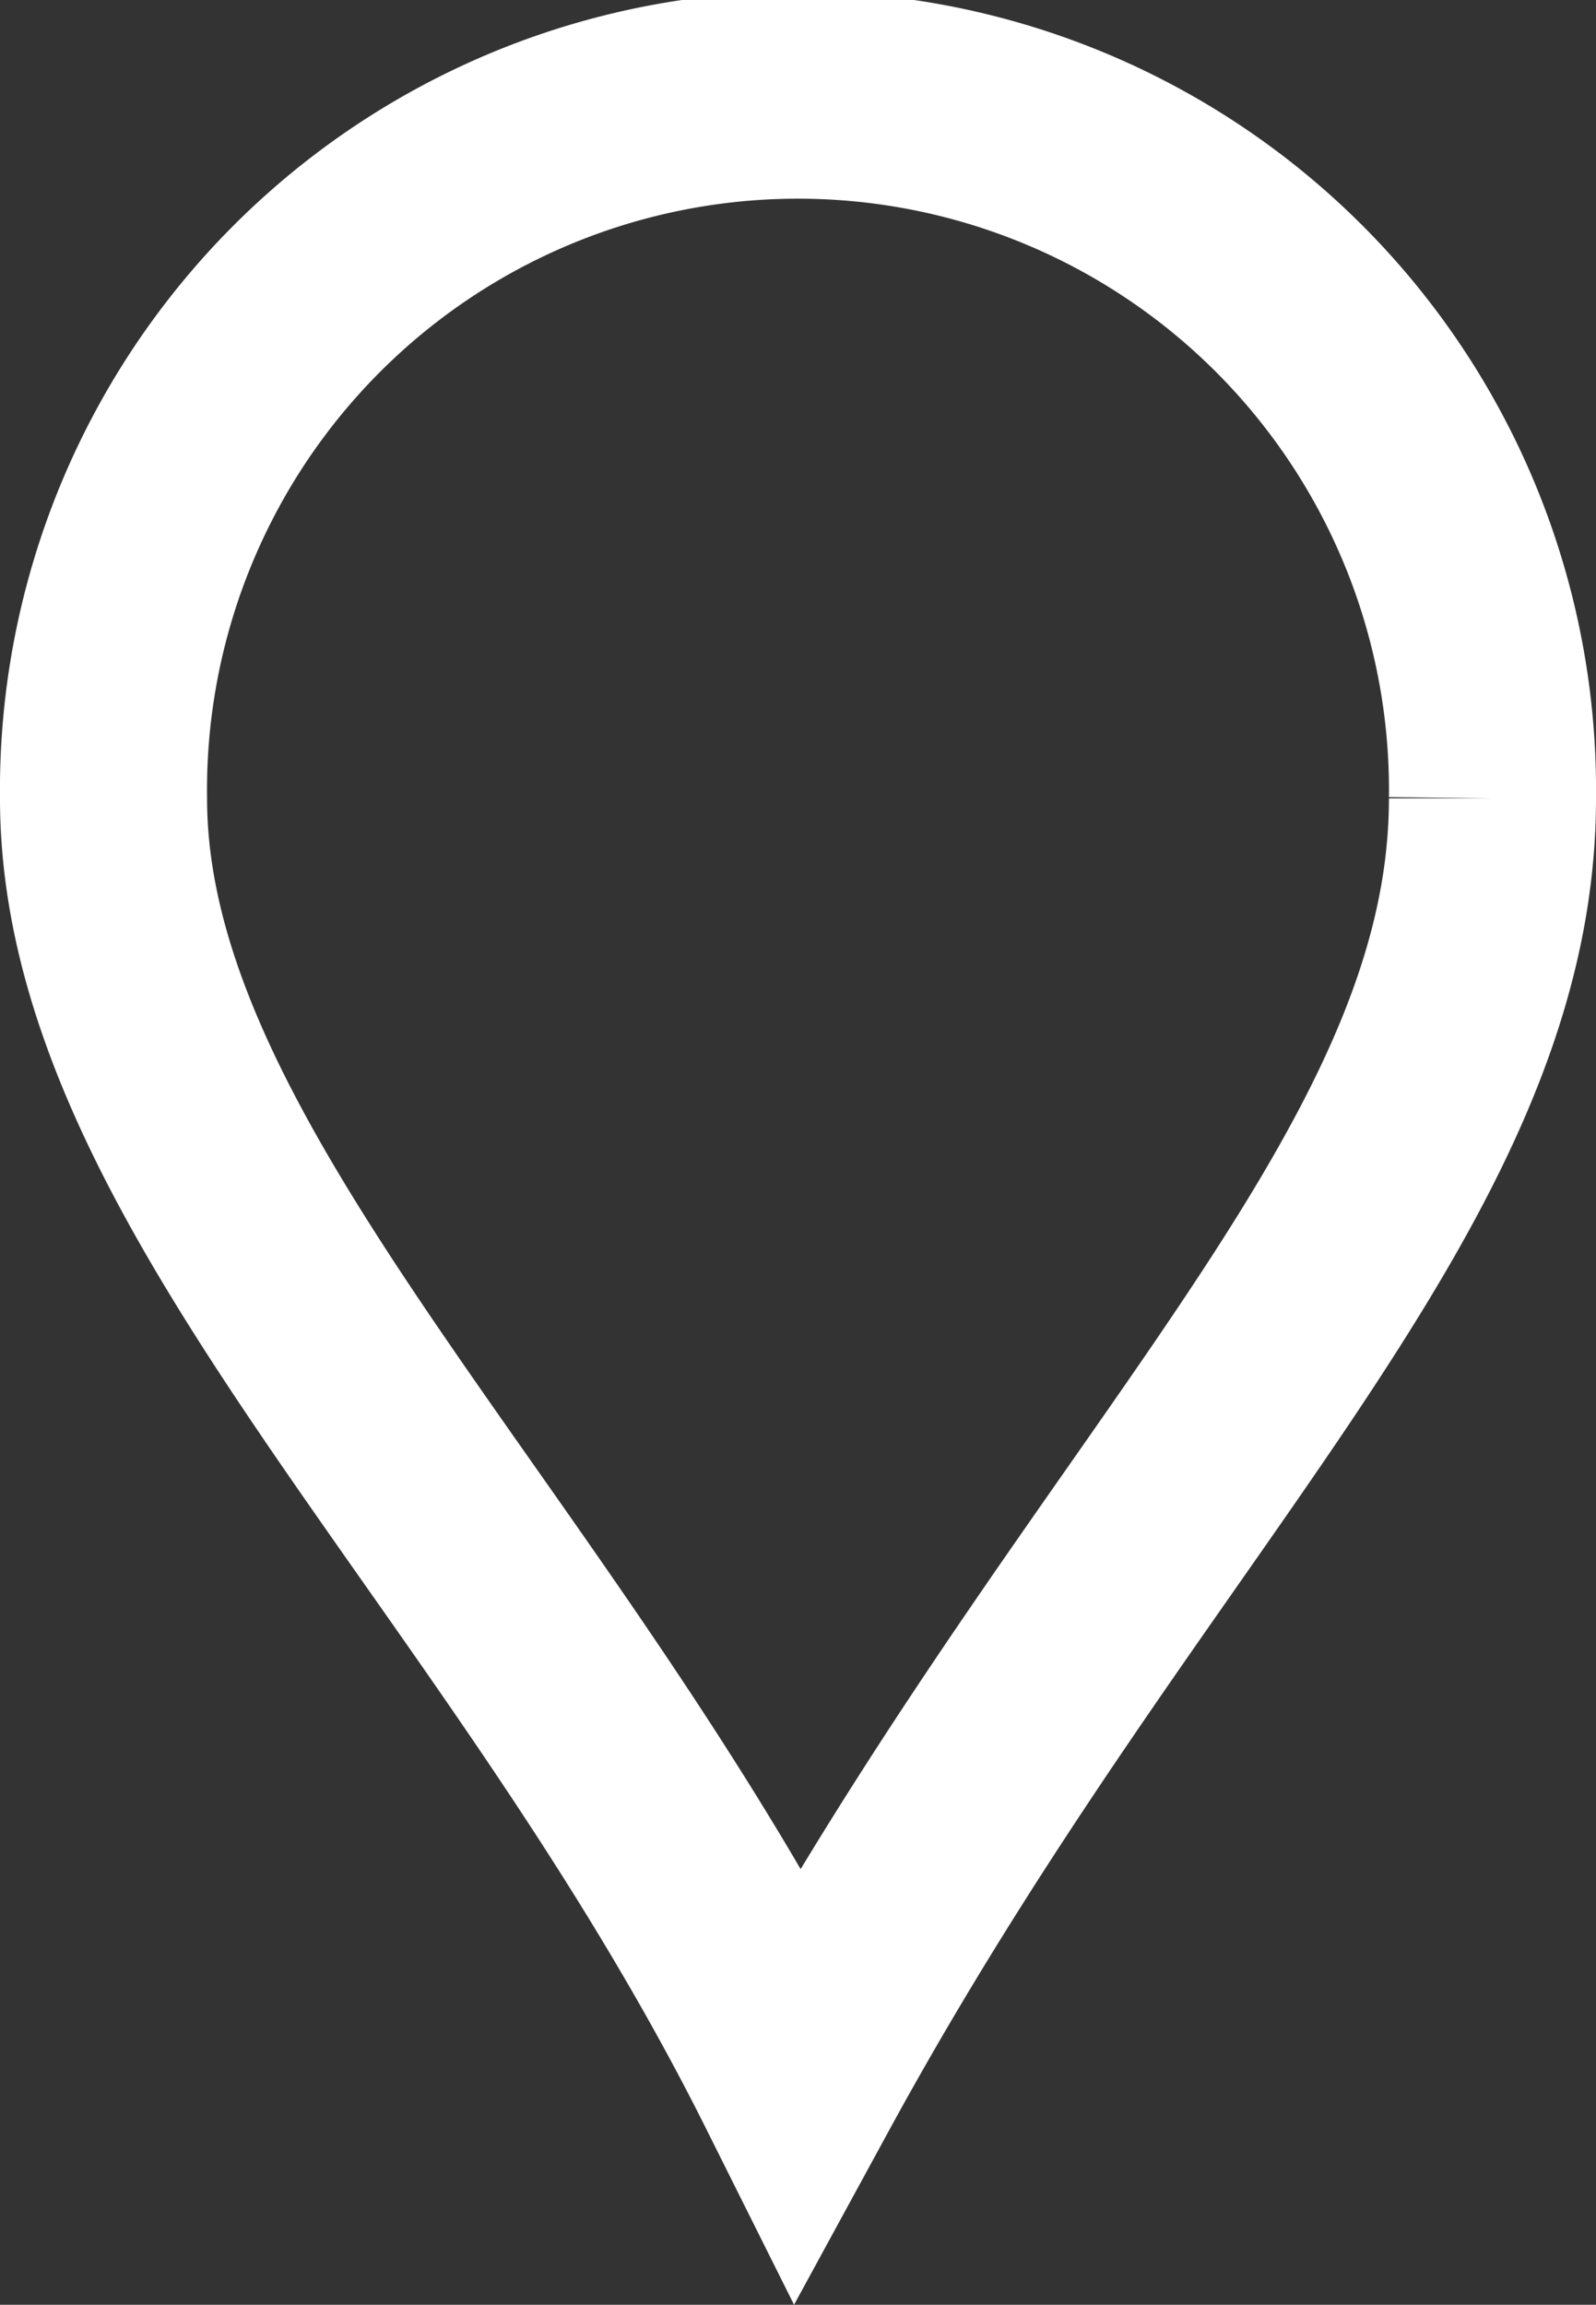
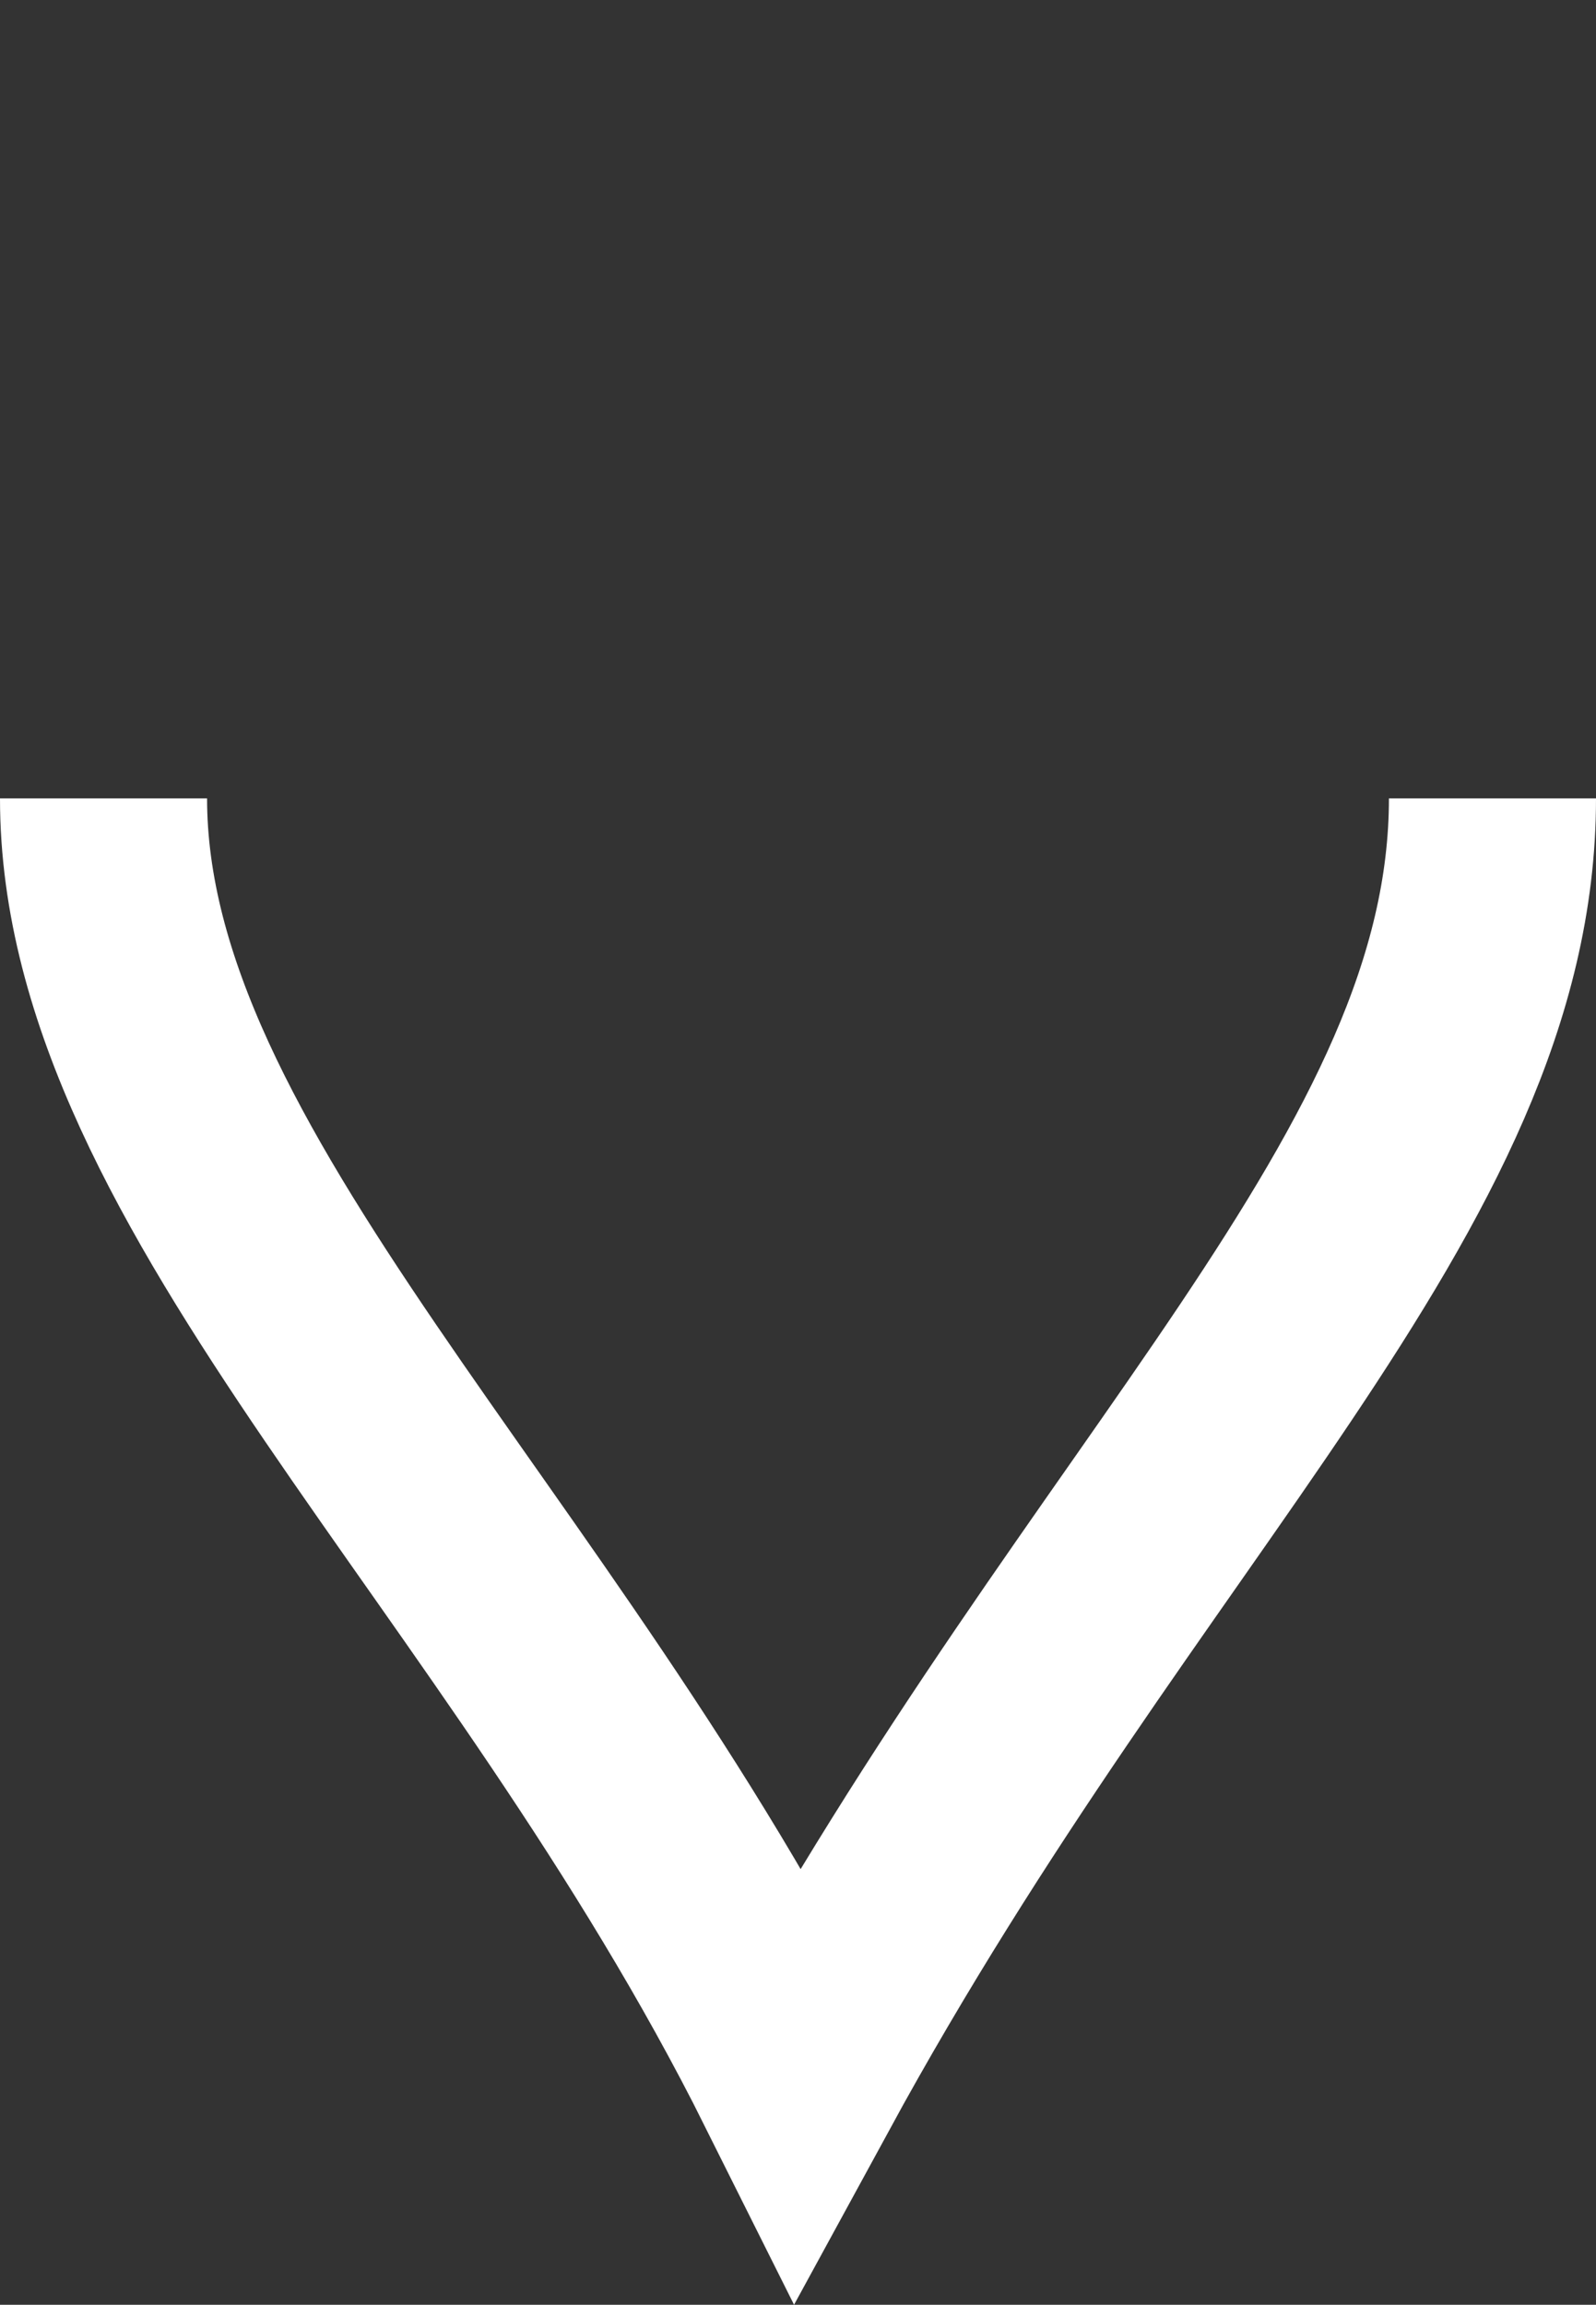
<svg xmlns="http://www.w3.org/2000/svg" width="15.415" height="22.251" viewBox="0 0 15.415 22.251">
  <rect x="0" y="0" width="15.415" height="22.251" fill="#333333" stroke="none" />
-   <path id="パス_416" data-name="パス 416" d="M13.415,6.708c0,3.7-3.612,6.707-6.707,12.383C4.129,13.93,0,10.411,0,6.708a6.708,6.708,0,1,1,13.415,0" transform="translate(1 1)" fill="none" stroke="#fff" stroke-width="2" />
+   <path id="パス_416" data-name="パス 416" d="M13.415,6.708c0,3.7-3.612,6.707-6.707,12.383C4.129,13.93,0,10.411,0,6.708" transform="translate(1 1)" fill="none" stroke="#fff" stroke-width="2" />
</svg>